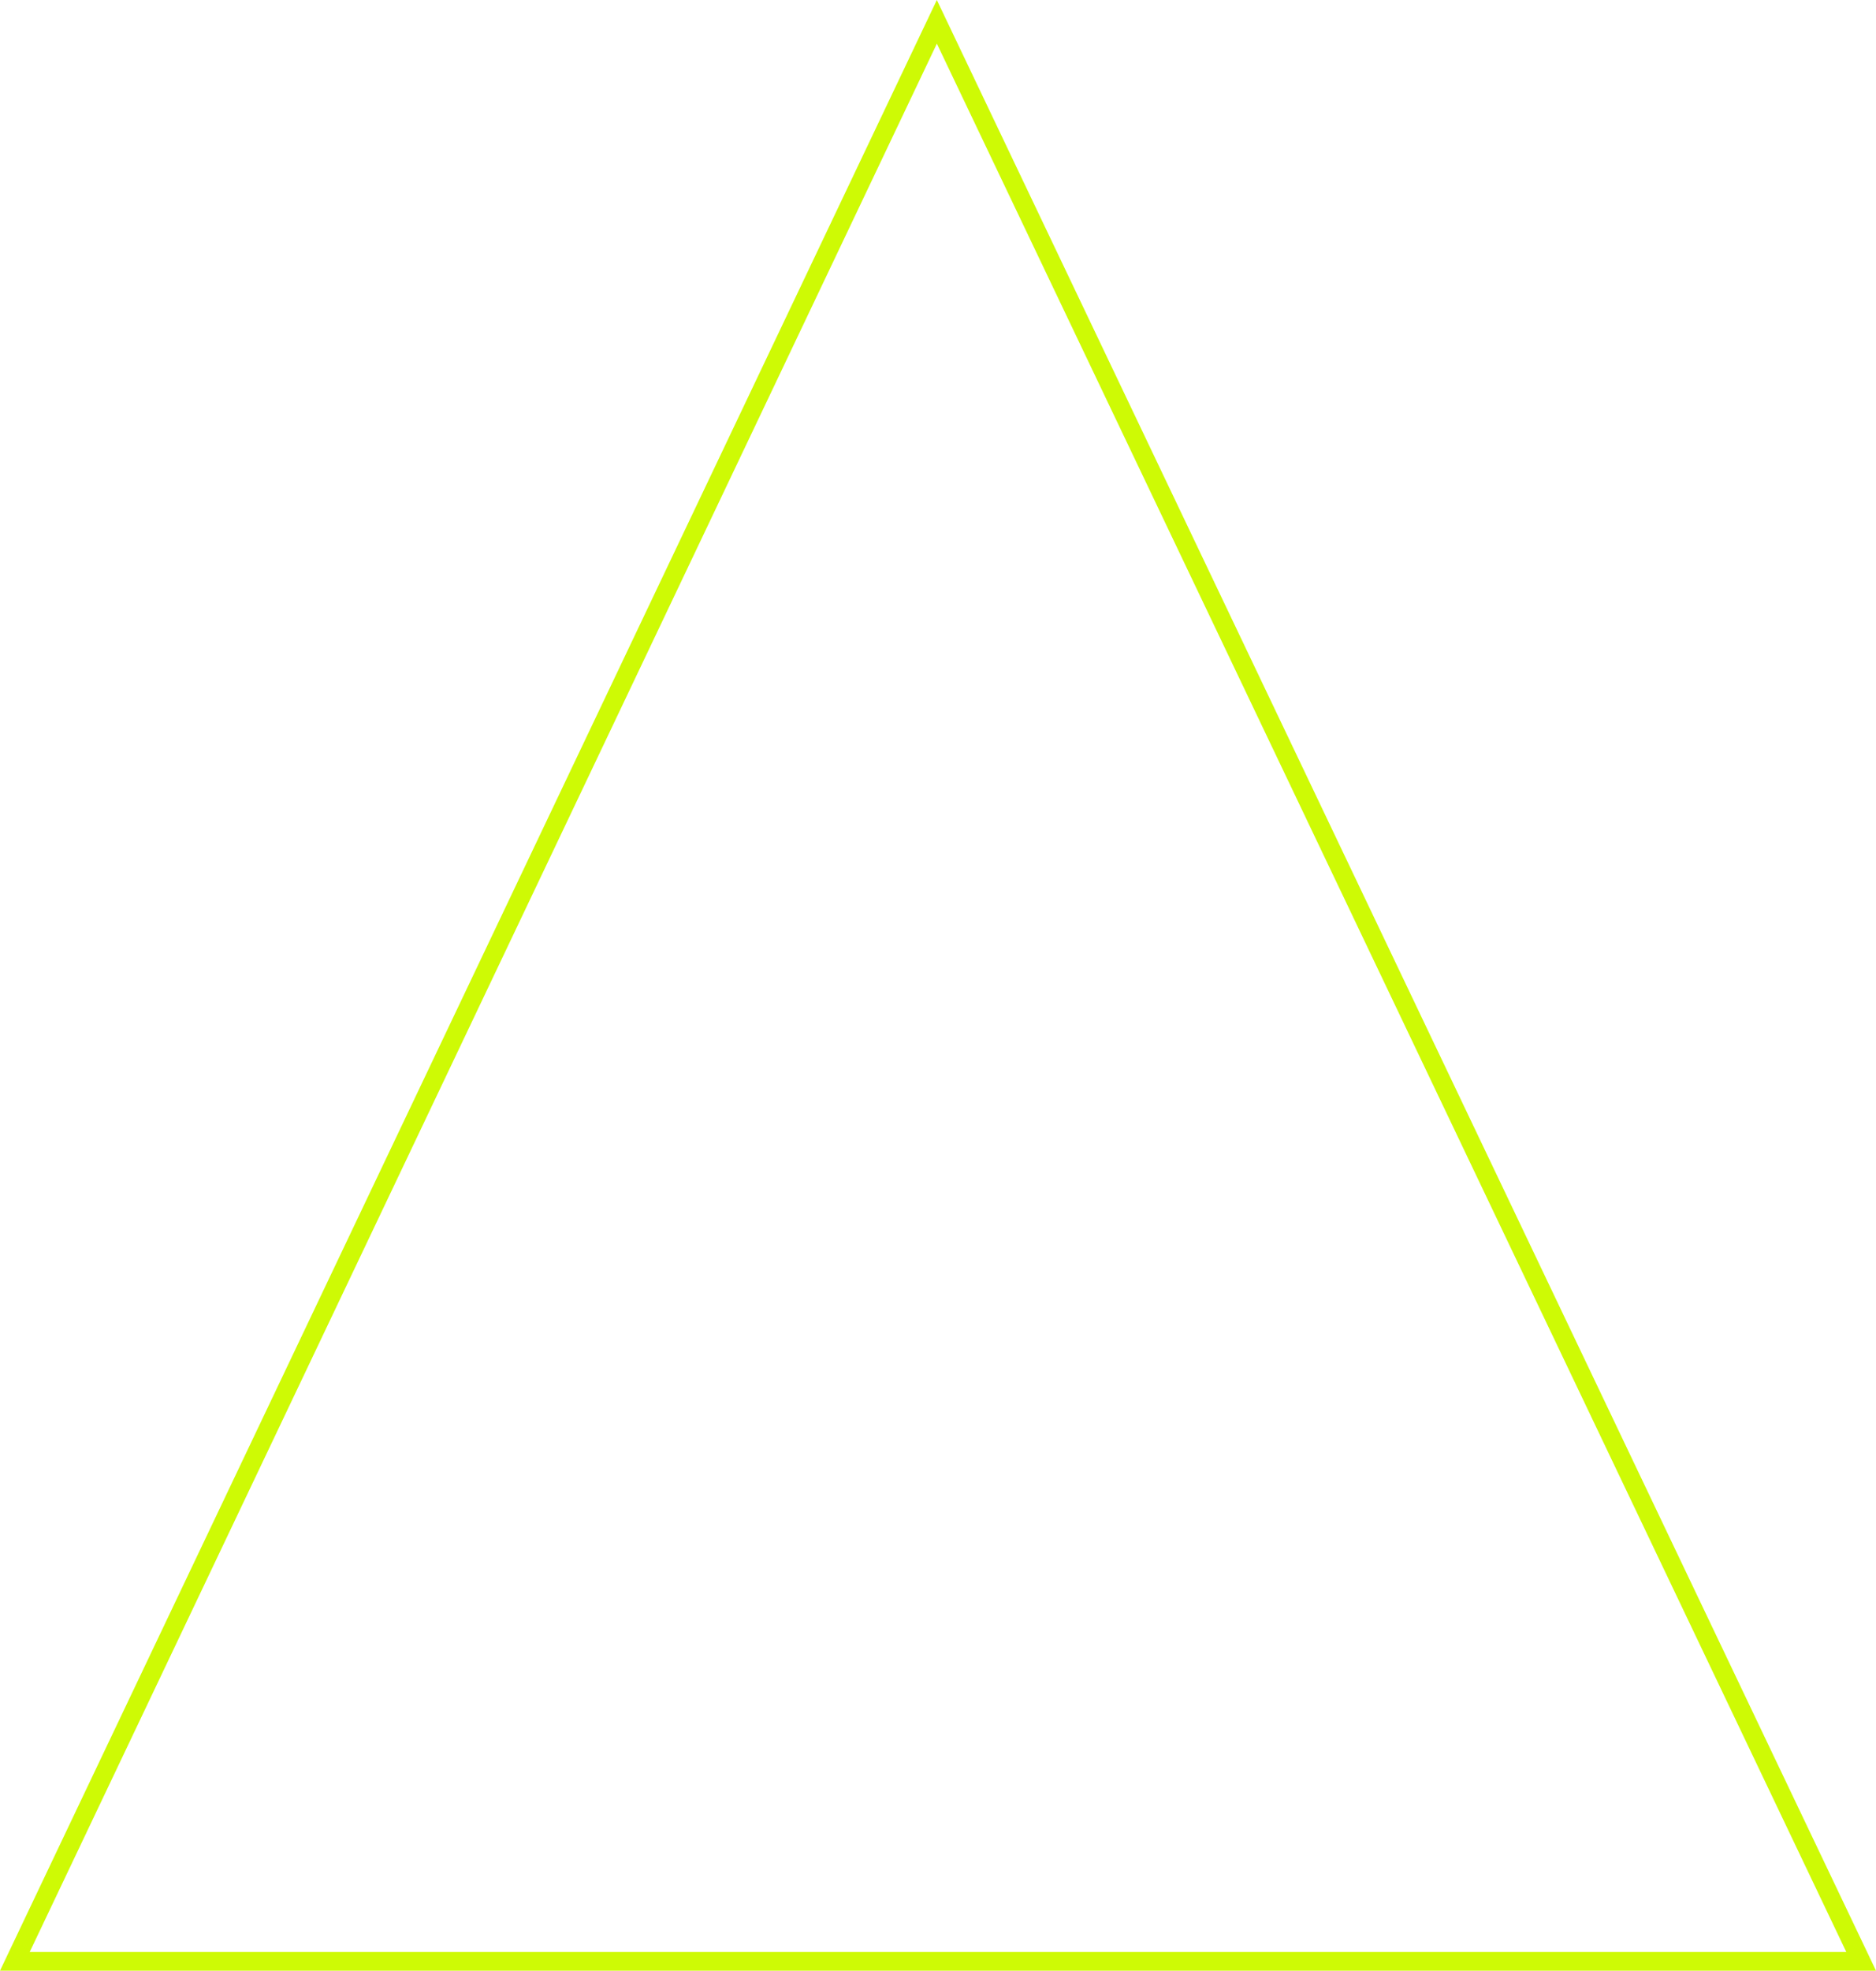
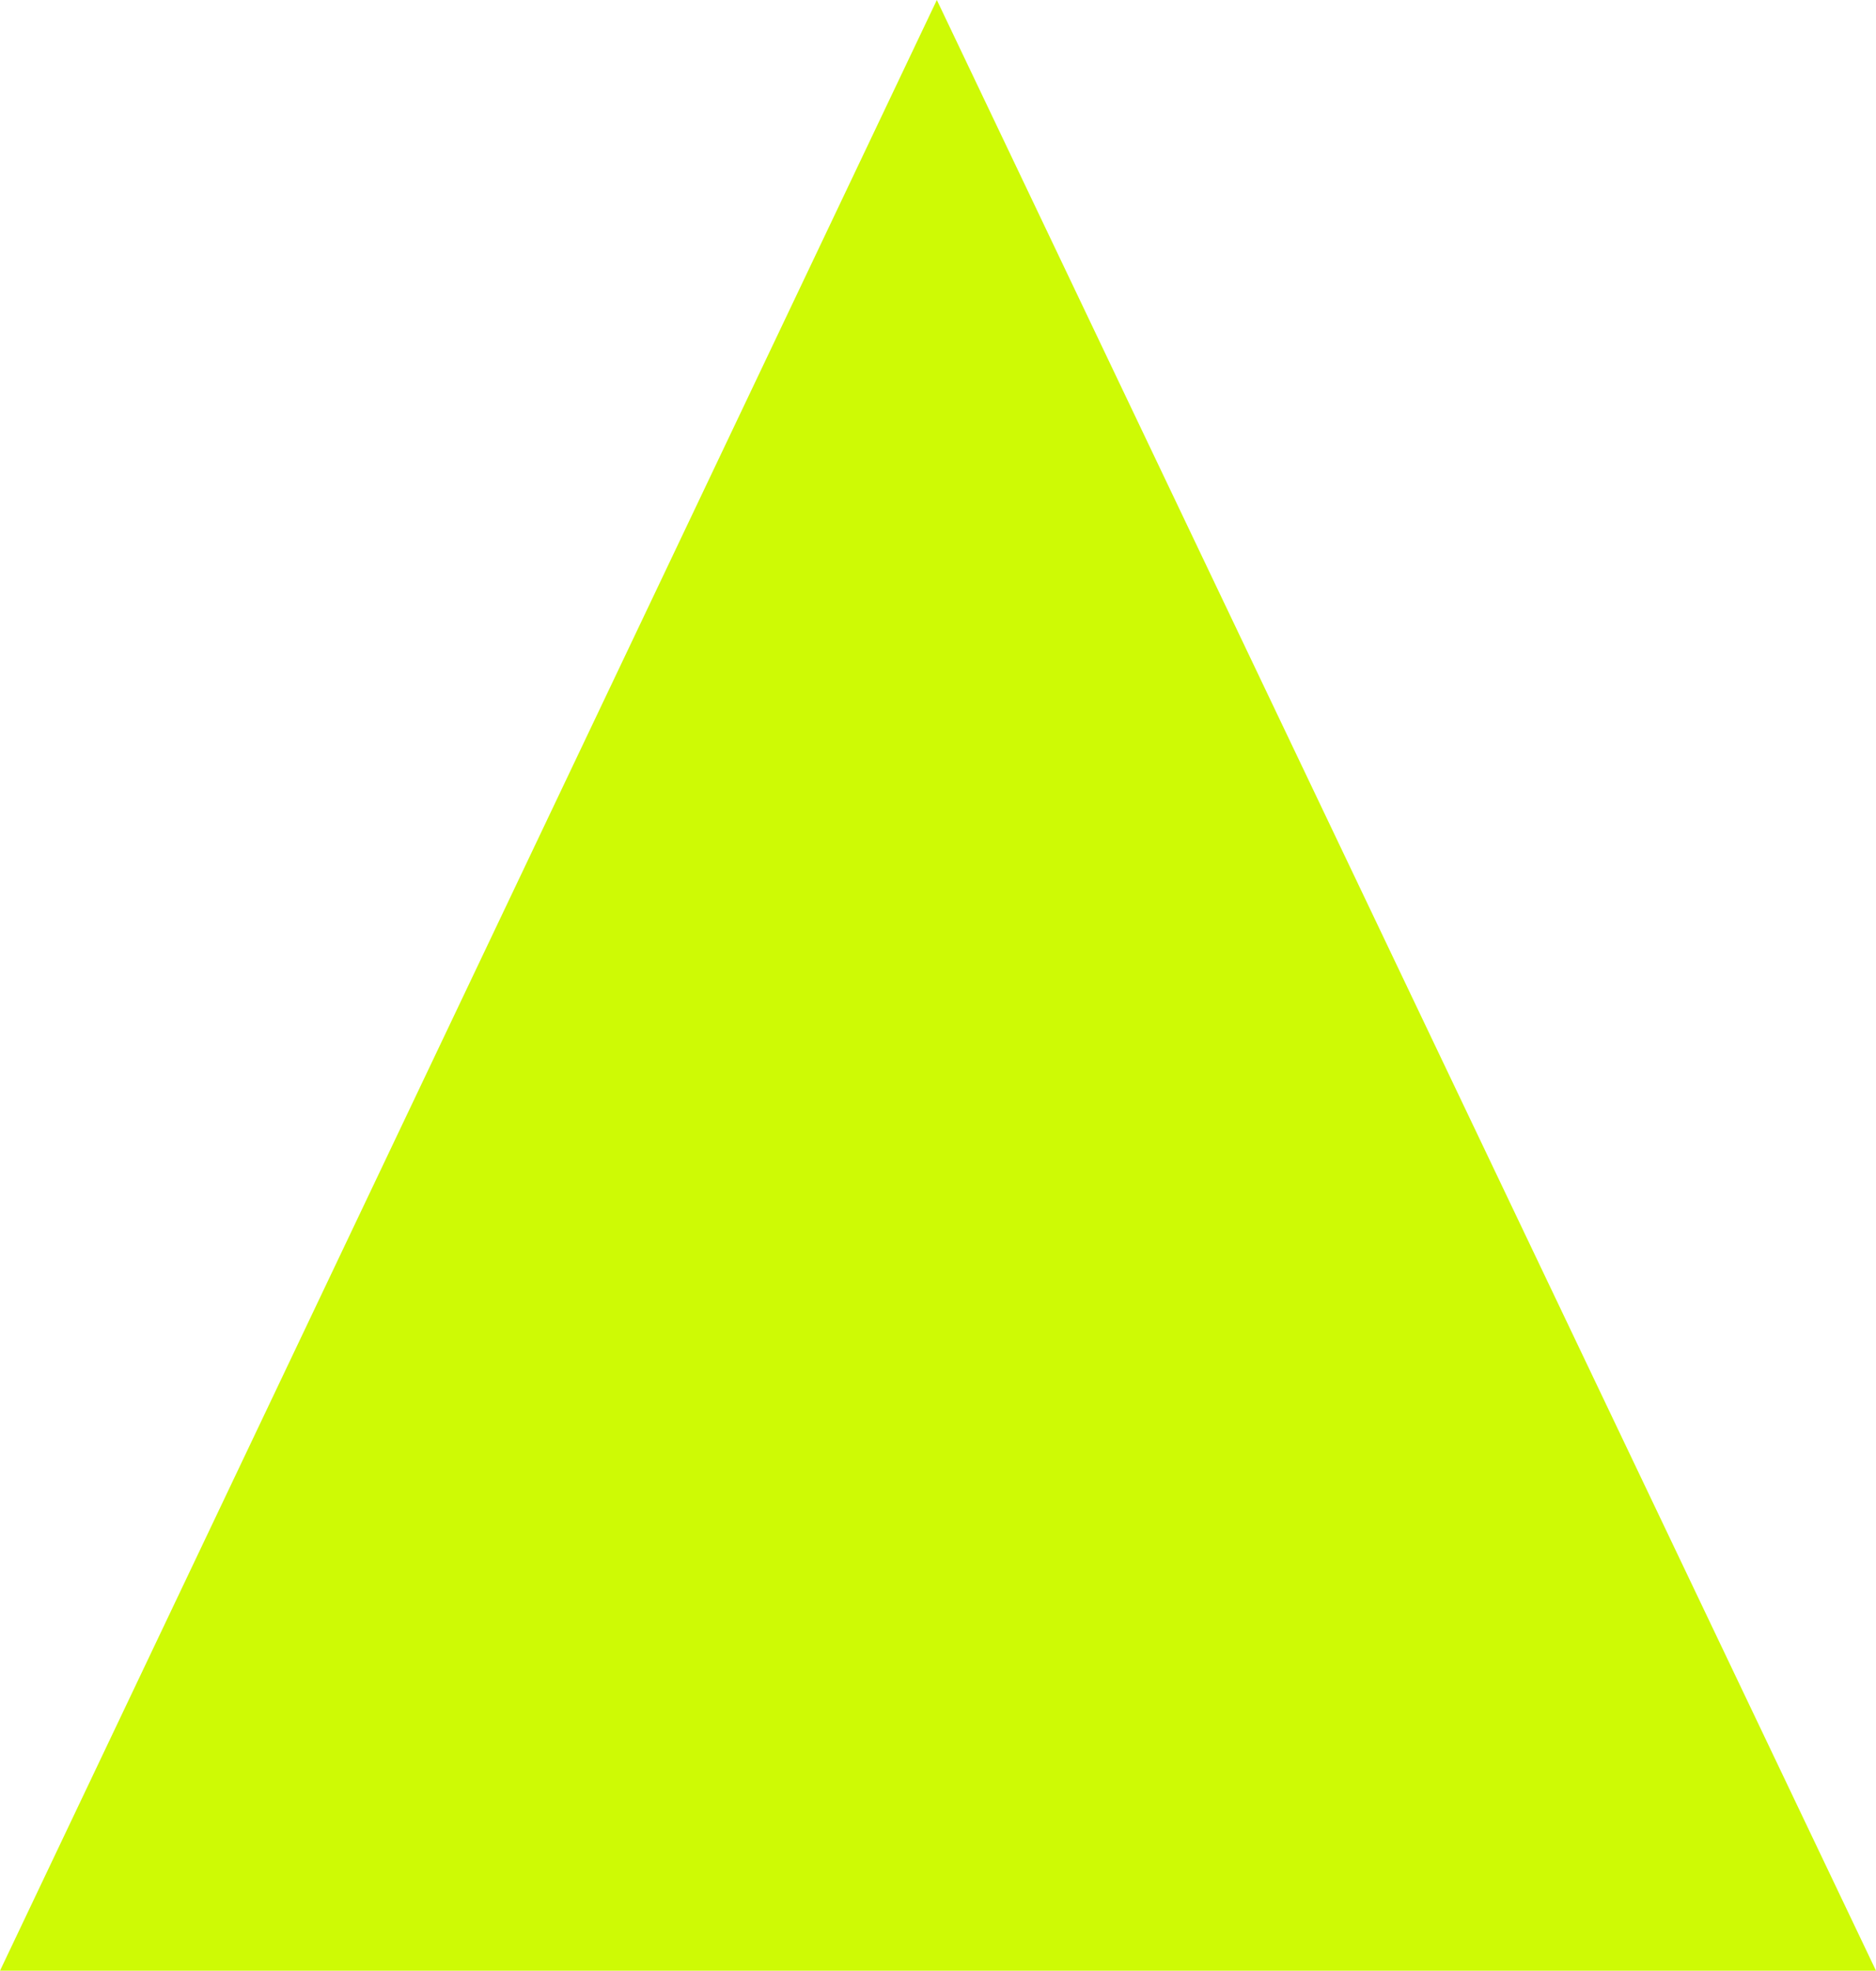
<svg xmlns="http://www.w3.org/2000/svg" id="Layer_1" viewBox="0 0 500 524.92">
  <defs>
    <style>.cls-1{fill:#cefa05;}</style>
  </defs>
-   <path class="cls-1" d="M249.7,11.63l242.38,508.3H7.92L249.7,11.63M249.69,0L0,524.92H500L249.69,0h0Z" />
+   <path class="cls-1" d="M249.7,11.63l242.38,508.3L249.7,11.63M249.69,0L0,524.92H500L249.69,0h0Z" />
</svg>